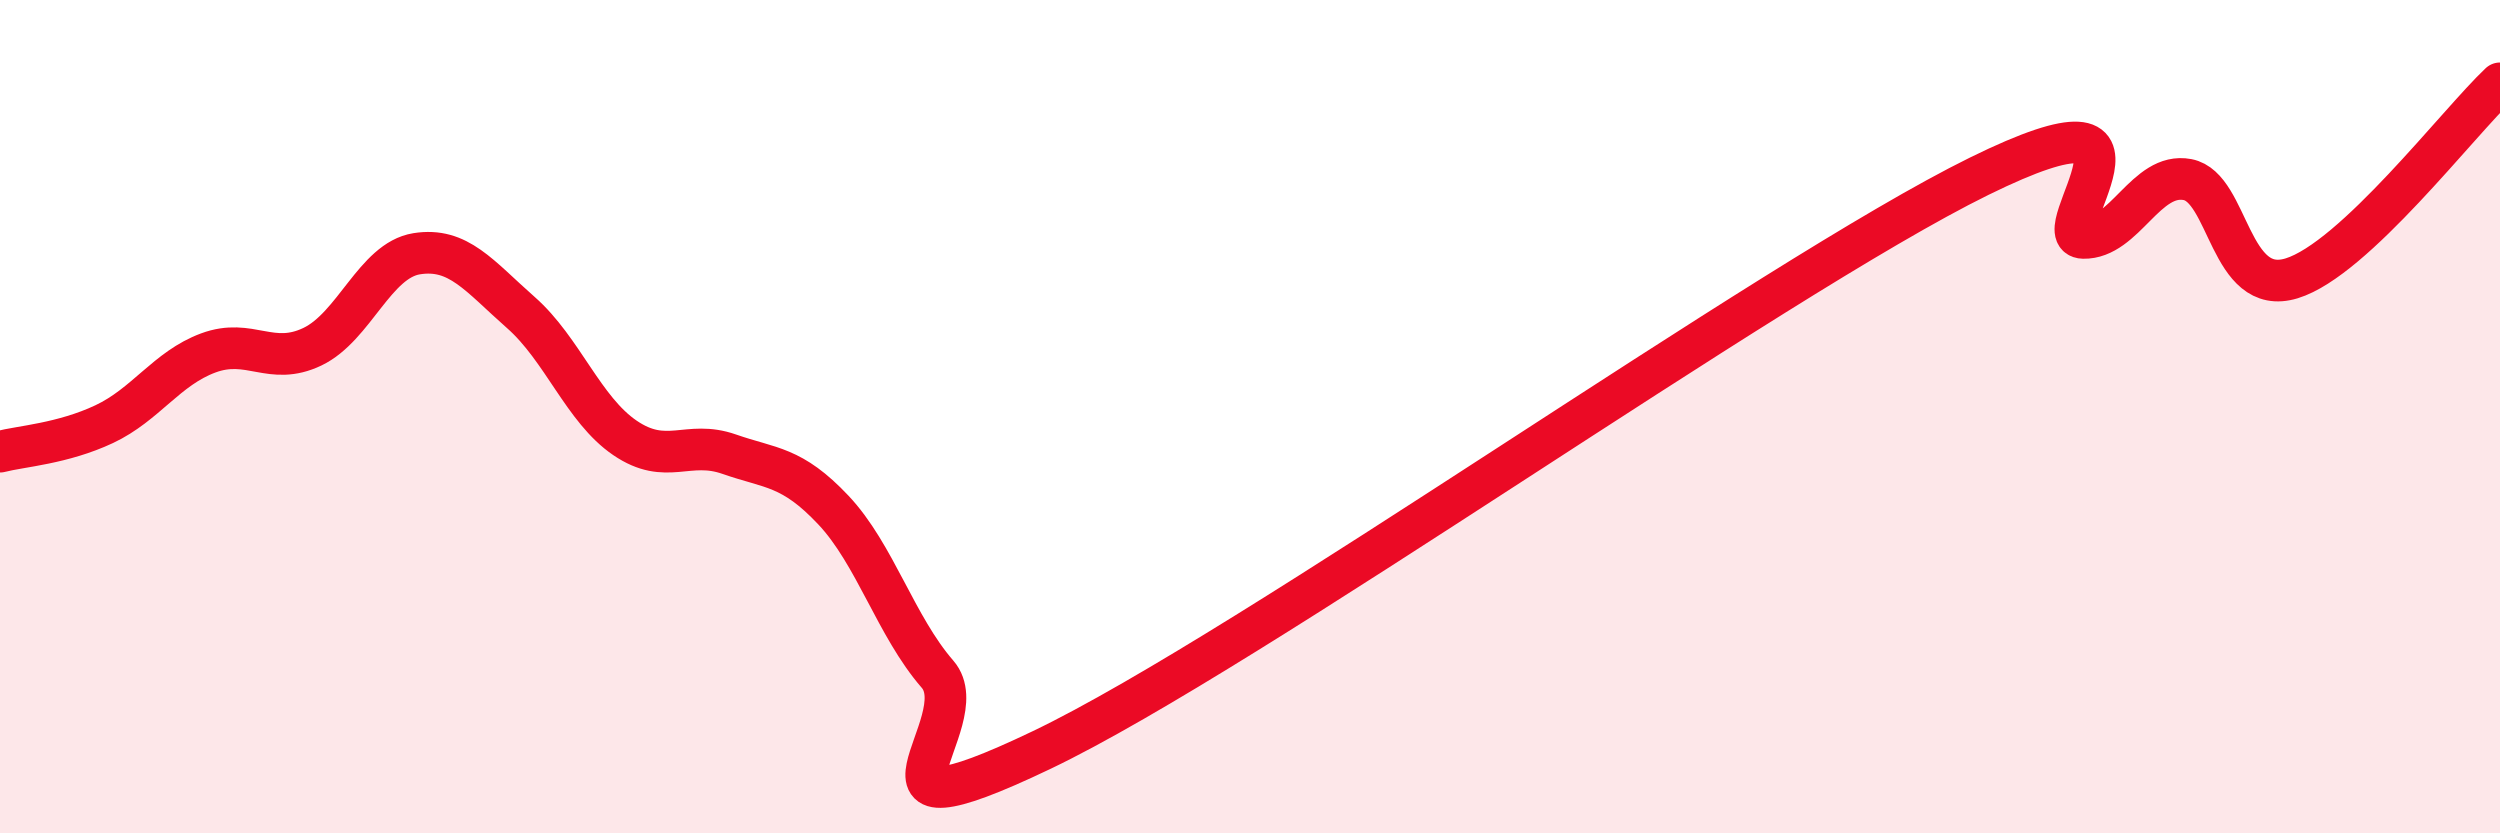
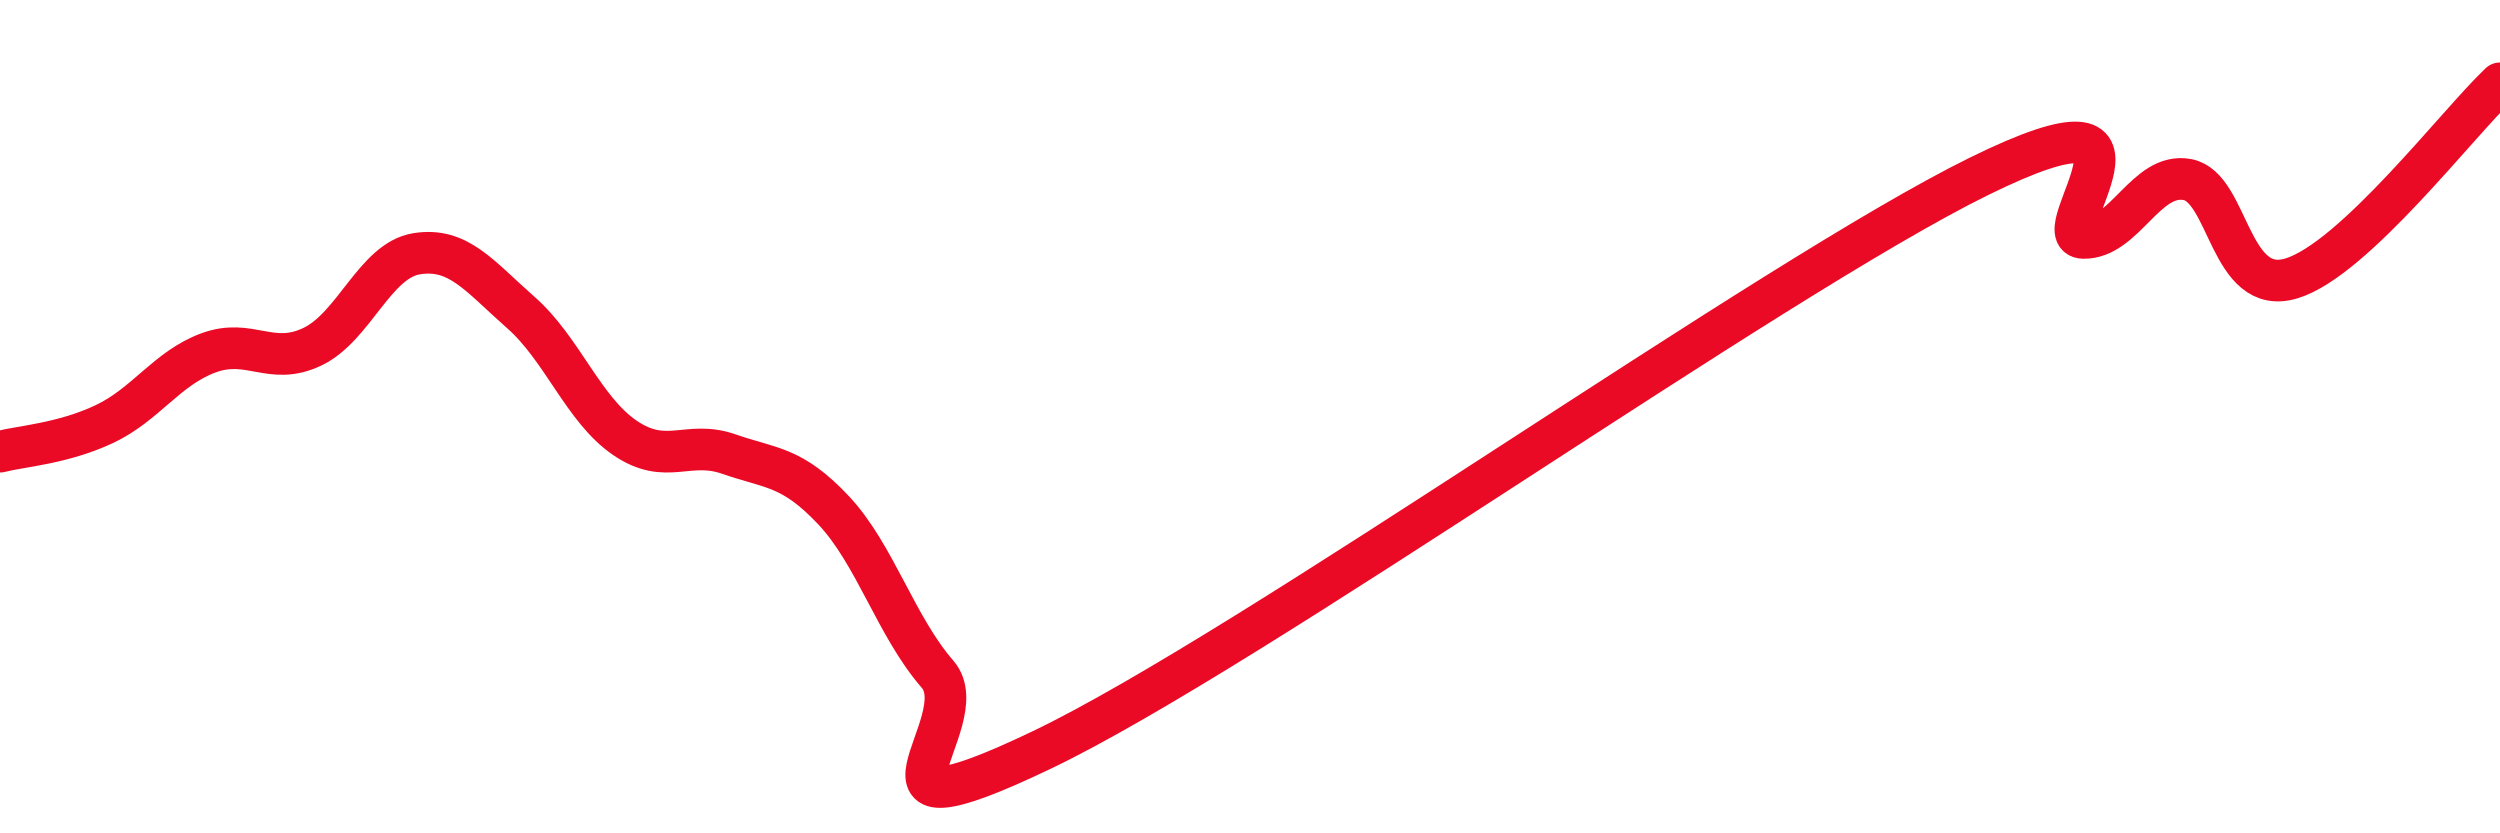
<svg xmlns="http://www.w3.org/2000/svg" width="60" height="20" viewBox="0 0 60 20">
-   <path d="M 0,10.84 C 0.5,10.71 1.5,10.65 2.5,10.18 C 3.5,9.71 4,8.84 5,8.47 C 6,8.1 6.5,8.8 7.5,8.32 C 8.5,7.84 9,6.25 10,6.09 C 11,5.93 11.5,6.62 12.5,7.5 C 13.5,8.38 14,9.83 15,10.51 C 16,11.19 16.5,10.55 17.5,10.9 C 18.5,11.25 19,11.18 20,12.24 C 21,13.3 21.5,15.03 22.5,16.18 C 23.5,17.33 20,20.39 25,18 C 30,15.61 42.5,6.69 47.5,4.23 C 52.5,1.77 49,5.69 50,5.71 C 51,5.73 51.5,4.12 52.5,4.31 C 53.5,4.5 53.5,7.14 55,6.68 C 56.5,6.22 59,2.94 60,2L60 20L0 20Z" fill="#EB0A25" opacity="0.1" stroke-linecap="round" stroke-linejoin="round" />
  <path d="M 0,10.84 C 0.5,10.71 1.5,10.65 2.5,10.18 C 3.5,9.71 4,8.84 5,8.47 C 6,8.1 6.5,8.8 7.5,8.32 C 8.5,7.84 9,6.25 10,6.09 C 11,5.93 11.5,6.62 12.5,7.5 C 13.5,8.38 14,9.83 15,10.51 C 16,11.19 16.5,10.55 17.5,10.9 C 18.5,11.25 19,11.18 20,12.24 C 21,13.3 21.5,15.03 22.5,16.18 C 23.5,17.33 20,20.39 25,18 C 30,15.61 42.5,6.69 47.5,4.23 C 52.5,1.77 49,5.69 50,5.71 C 51,5.73 51.5,4.12 52.5,4.31 C 53.5,4.5 53.5,7.14 55,6.68 C 56.5,6.22 59,2.94 60,2" stroke="#EB0A25" stroke-width="1" fill="none" stroke-linecap="round" stroke-linejoin="round" />
</svg>